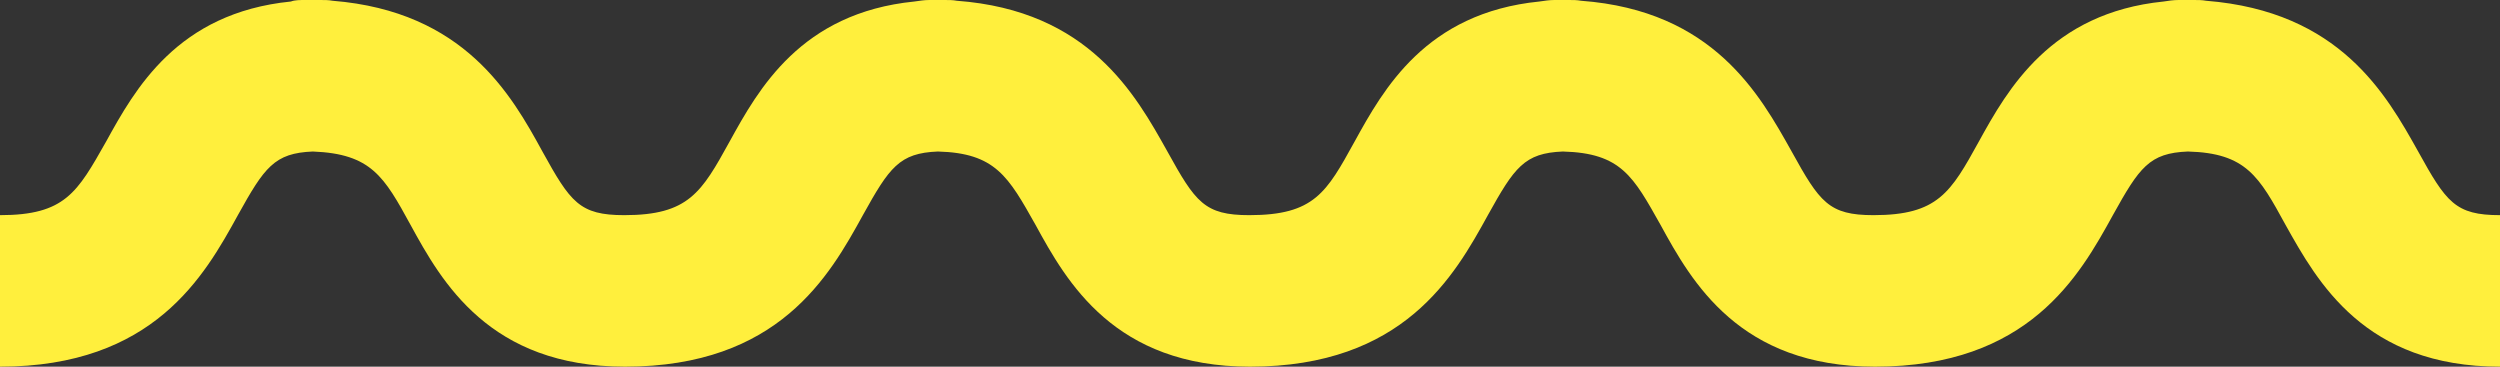
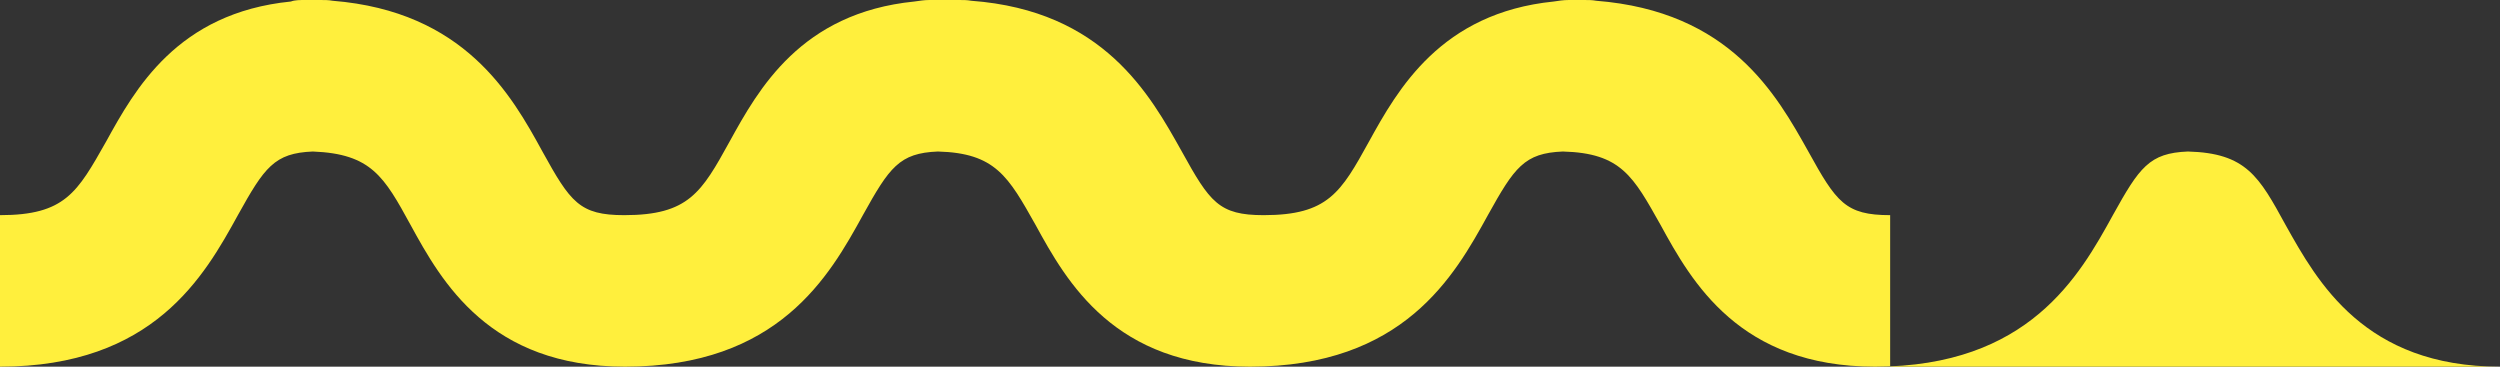
<svg xmlns="http://www.w3.org/2000/svg" enable-background="new 0 0 330.1 48.4" fill="#000000" height="48.4" preserveAspectRatio="xMidYMid meet" version="1.1" viewBox="0.1 0.0 330.0 48.4" width="330" x="0px" xml:space="preserve" y="0px" zoomAndPan="magnify">
  <rect x="0.1" y="0.0" width="330.0" height="48.4" fill="#333333" stroke="none" />
  <g id="change1_1">
-     <path d="m330.1 48.4c-17.9 0-24.1-11.2-28.3-18.7-3.5-6.4-5.2-9.5-12.9-9.7-5.1 0.2-6.4 2.1-9.9 8.4-4.4 8-11.1 20-31.4 20-17.9 0-24.2-11.2-28.3-18.7-3.6-6.4-5.2-9.5-12.9-9.7-5.1 0.2-6.4 2.1-9.9 8.4-4.4 8-11.1 20-31.4 20-17.9 0-24.2-11.2-28.3-18.7-3.6-6.4-5.3-9.5-12.9-9.7-5.1 0.2-6.4 2.1-9.9 8.4-4.4 8-11.1 20-31.4 20-17.9 0-24.2-11.2-28.3-18.7-3.5-6.4-5.2-9.4-12.9-9.7-5.1 0.2-6.4 2.1-9.9 8.4-4.4 8-11.1 20-31.4 20v-20c8.6 0 10.2-3 14-9.7 3.8-6.9 9.4-17 24.4-18.5 0.5-0.2 1.2-0.2 1.9-0.2h2c0.5 0 1.1 0 1.6 0.1 17.4 1.4 23.6 12.4 27.7 19.9 3.7 6.7 4.9 8.4 10.8 8.4 8.5 0 10.2-3 13.9-9.7 3.8-6.9 9.4-17 24.4-18.5 0.7-0.1 1.3-0.2 2-0.2h2c0.5 0 1.1 0 1.6 0.1 17.5 1.3 23.6 12.4 27.8 19.9 3.7 6.7 4.9 8.4 10.8 8.4 8.6 0 10.2-3 13.9-9.7 3.8-6.9 9.4-17 24.4-18.5 0.7-0.1 1.3-0.2 2-0.2h1.9c0.5 0 1.1 0 1.6 0.1 17.5 1.3 23.6 12.4 27.8 19.9 3.7 6.7 4.9 8.4 10.8 8.4 8.5 0 10.2-3 13.9-9.7 3.8-6.9 9.5-17 24.4-18.5 0.6-0.1 1.3-0.2 2-0.2h2c0.5 0 1.1 0 1.6 0.1 17.7 1.4 23.8 12.4 28 19.9 3.7 6.7 4.9 8.4 10.8 8.4v20z" fill="#ffef3d" />
+     <path d="m330.1 48.4c-17.9 0-24.1-11.2-28.3-18.7-3.5-6.4-5.2-9.5-12.9-9.7-5.1 0.2-6.4 2.1-9.9 8.4-4.4 8-11.1 20-31.4 20-17.9 0-24.2-11.2-28.3-18.7-3.6-6.4-5.2-9.5-12.9-9.7-5.1 0.2-6.4 2.1-9.9 8.4-4.4 8-11.1 20-31.4 20-17.9 0-24.2-11.2-28.3-18.7-3.6-6.4-5.3-9.5-12.9-9.7-5.1 0.2-6.4 2.1-9.9 8.4-4.4 8-11.1 20-31.4 20-17.9 0-24.2-11.2-28.3-18.7-3.5-6.4-5.2-9.4-12.9-9.7-5.1 0.2-6.4 2.1-9.9 8.4-4.4 8-11.1 20-31.4 20v-20c8.6 0 10.2-3 14-9.7 3.8-6.9 9.4-17 24.4-18.5 0.5-0.2 1.2-0.2 1.9-0.2h2c0.5 0 1.1 0 1.6 0.1 17.4 1.4 23.6 12.4 27.7 19.9 3.7 6.7 4.9 8.4 10.8 8.4 8.5 0 10.2-3 13.9-9.7 3.8-6.9 9.4-17 24.4-18.5 0.7-0.1 1.3-0.2 2-0.2h2h1.9c0.5 0 1.1 0 1.6 0.1 17.5 1.3 23.6 12.4 27.8 19.9 3.7 6.7 4.9 8.4 10.8 8.4 8.5 0 10.2-3 13.9-9.7 3.8-6.9 9.5-17 24.4-18.5 0.6-0.1 1.3-0.2 2-0.2h2c0.5 0 1.1 0 1.6 0.1 17.7 1.4 23.8 12.4 28 19.9 3.7 6.7 4.9 8.4 10.8 8.4v20z" fill="#ffef3d" />
  </g>
</svg>